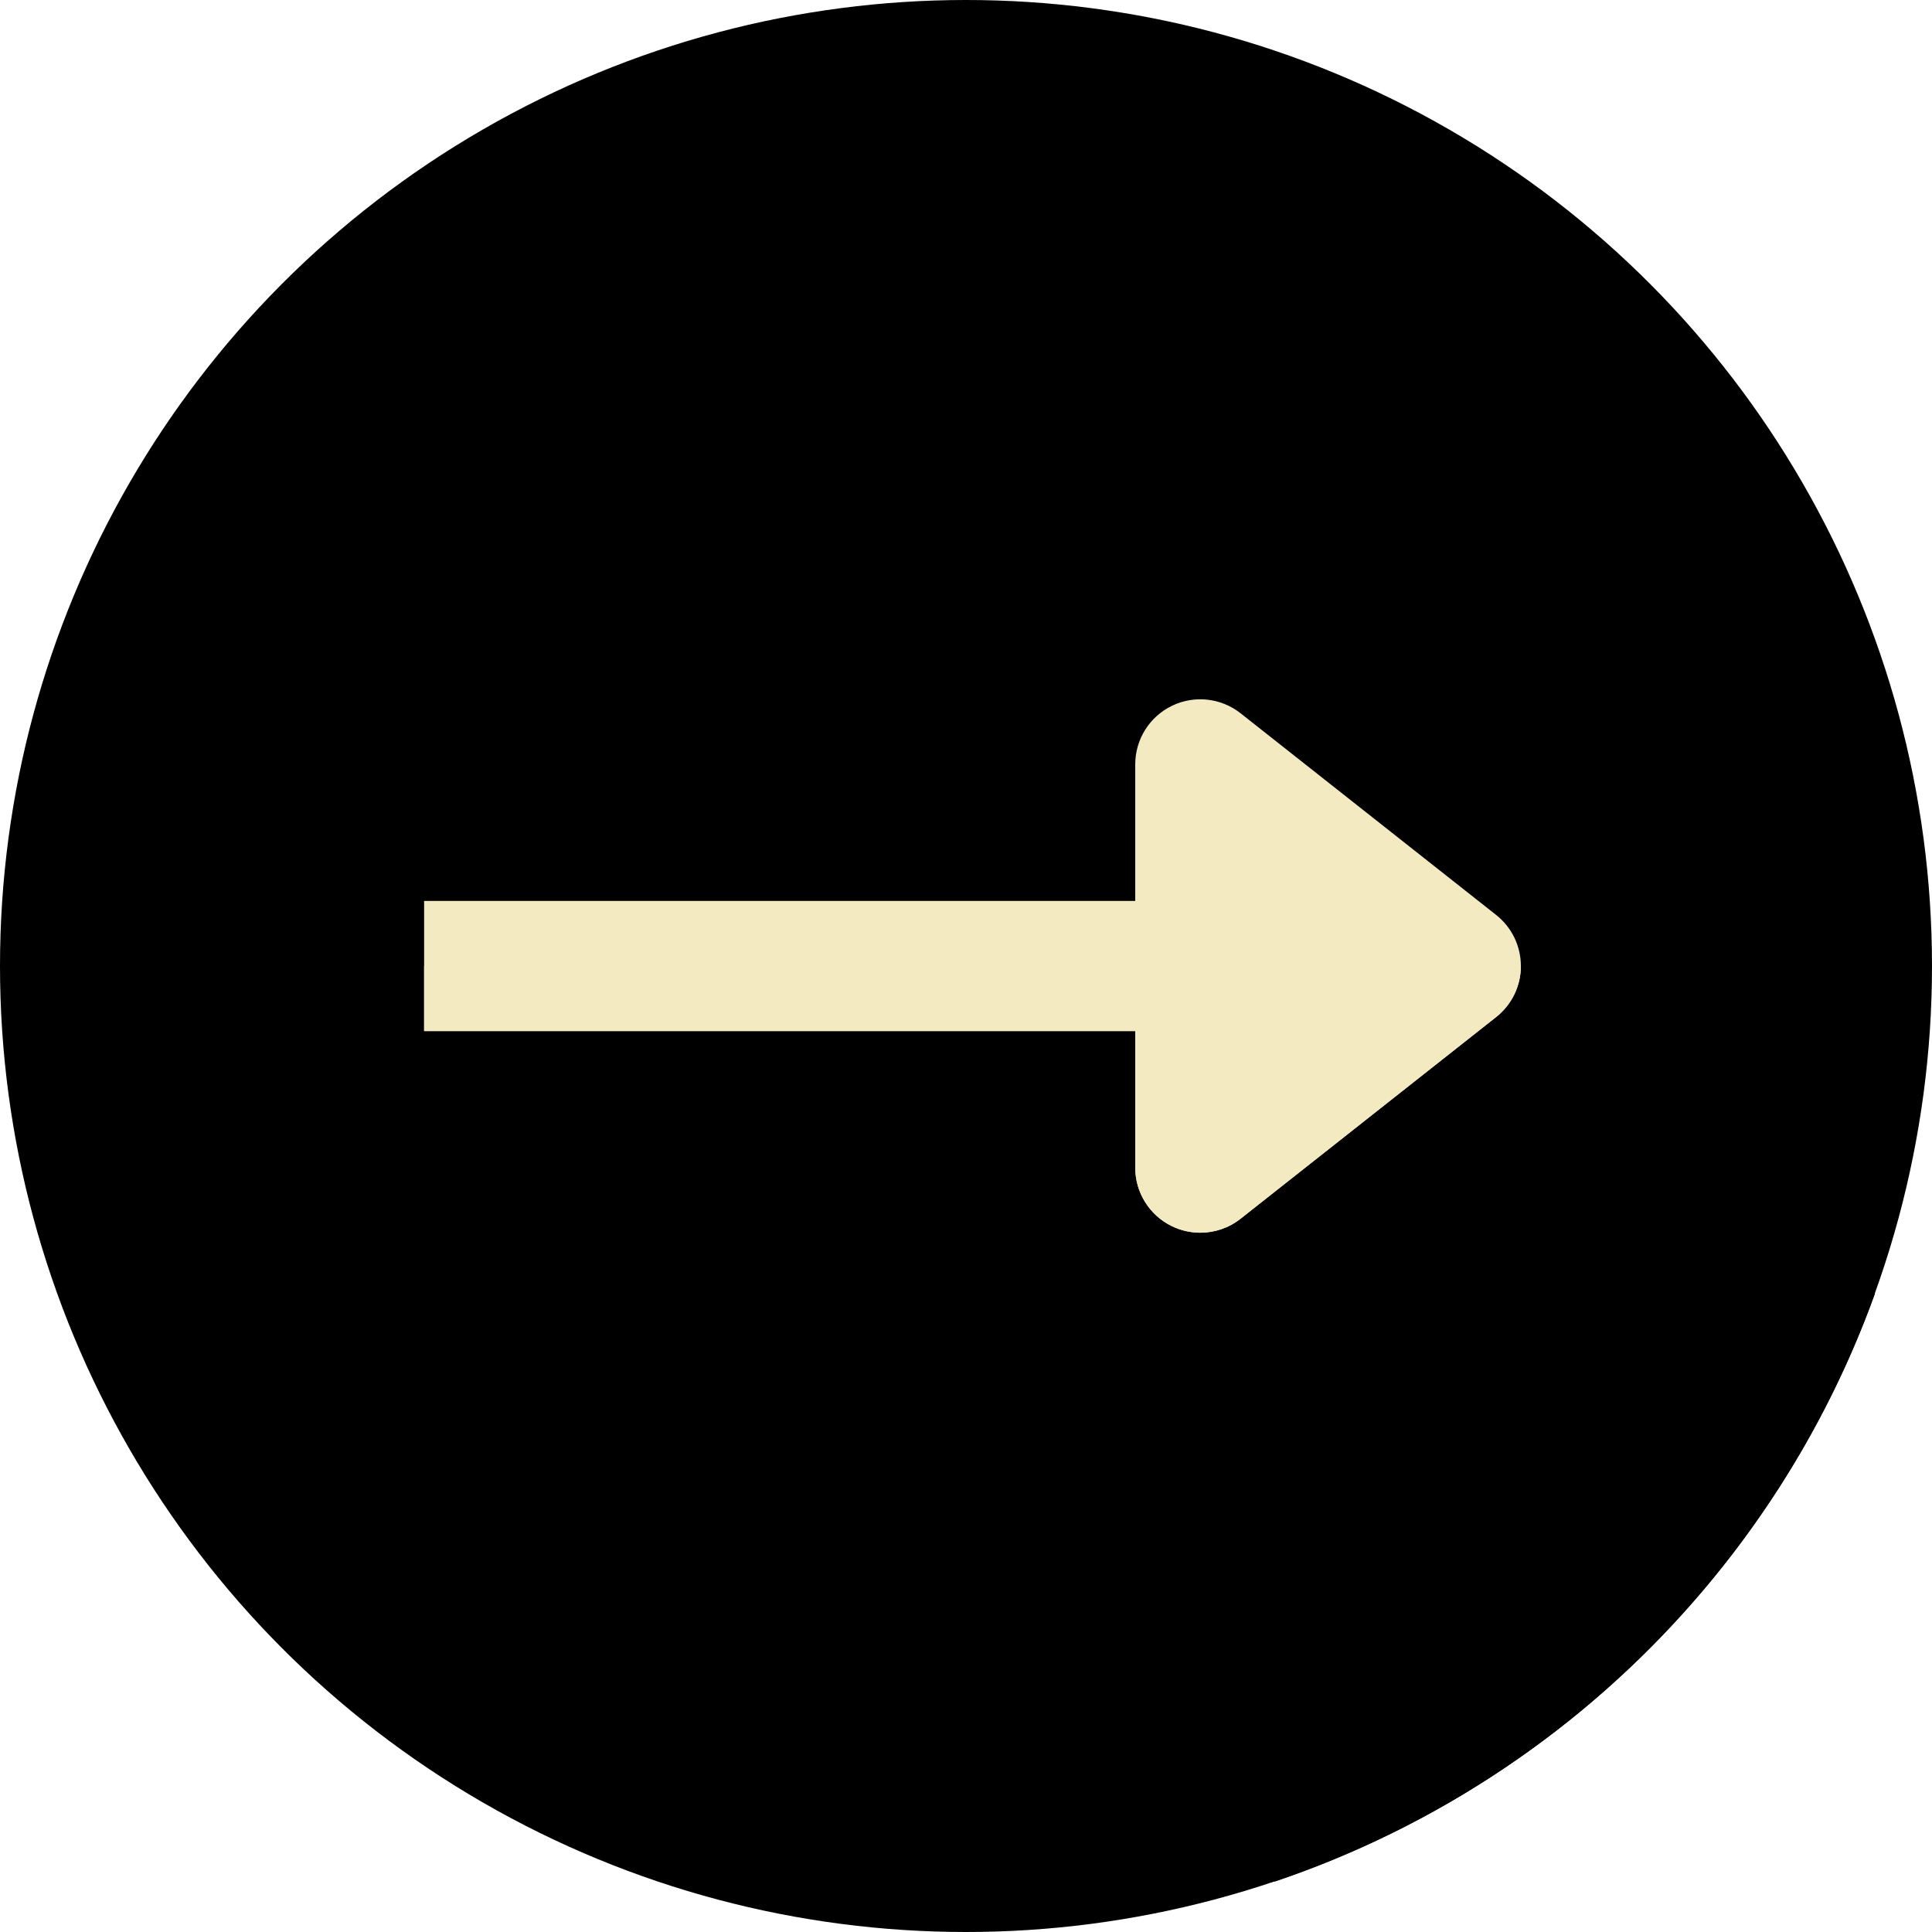
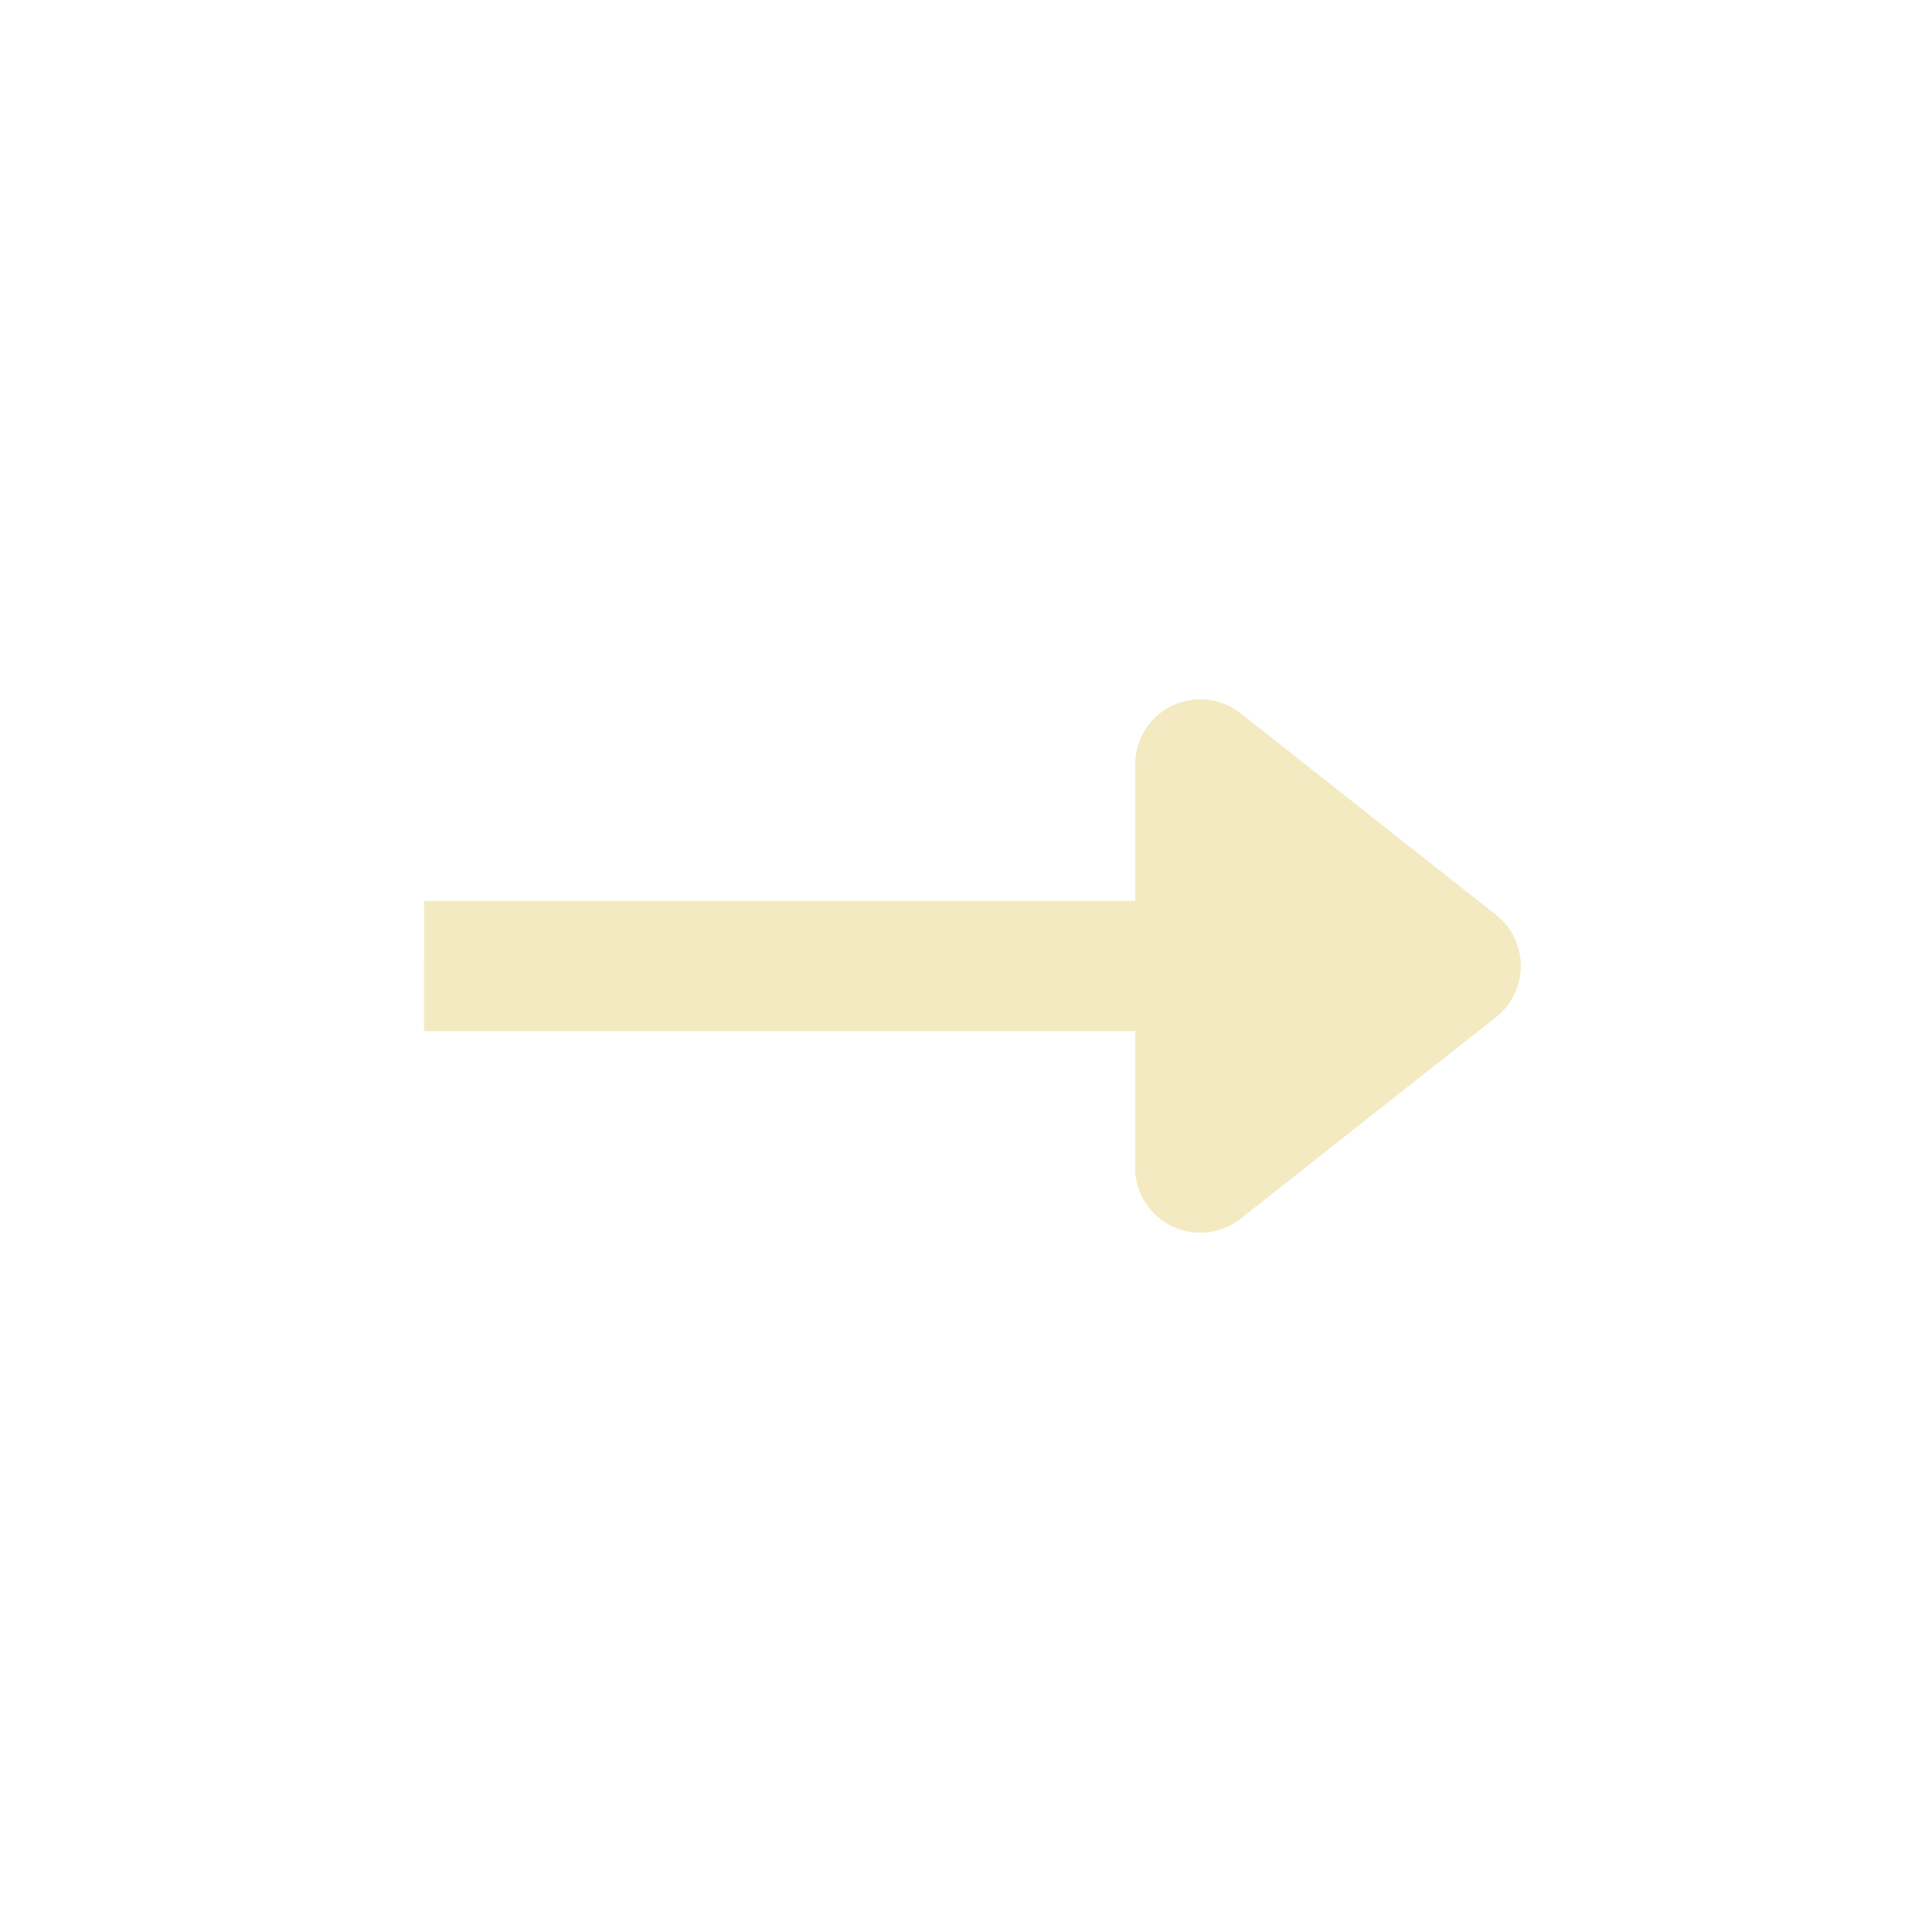
<svg xmlns="http://www.w3.org/2000/svg" height="38px" width="38px" version="1.1" id="Layer_1" viewBox="0 0 512 512" xml:space="preserve" fill="#000000">
  <g id="SVGRepo_bgCarrier" stroke-width="0" />
  <g id="SVGRepo_tracerCarrier" stroke-linecap="round" stroke-linejoin="round" />
  <g id="SVGRepo_iconCarrier">
-     <circle style="fill:black" cx="256" cy="256" r="256" />
-     <path style="fillblack" d="M337.806,498.647c73.888-24.902,132.677-82.606,159.072-155.793L396.491,242.467l-88.485,13.821 l-195.61,16.951L337.806,498.647z" />
    <g>
      <path style="fill:#F3EAC2;" d="M396.49,242.467l-67.722-53.441c-5.185-4.094-12.252-4.861-18.199-1.979 c-5.944,2.881-9.719,8.907-9.719,15.513v36.202H112.397v34.478h188.452v36.202c0,6.606,3.774,12.631,9.719,15.513 c2.391,1.158,4.96,1.726,7.518,1.726c3.805,0,7.578-1.258,10.68-3.706l67.722-53.441c4.143-3.268,6.561-8.256,6.561-13.533 S400.632,245.736,396.49,242.467z" />
    </g>
-     <path style="fill:#F3EAC2;" d="M112.397,273.239h188.452v36.202c0,6.606,3.774,12.631,9.719,15.513 c2.391,1.158,4.96,1.726,7.518,1.726c3.805,0,7.578-1.258,10.68-3.706l67.722-53.441c4.143-3.268,6.561-8.256,6.561-13.533H112.397 V273.239z" />
+     <path style="fill:#F3EAC2;" d="M112.397,273.239h188.452v36.202c0,6.606,3.774,12.631,9.719,15.513 c3.805,0,7.578-1.258,10.68-3.706l67.722-53.441c4.143-3.268,6.561-8.256,6.561-13.533H112.397 V273.239z" />
  </g>
</svg>